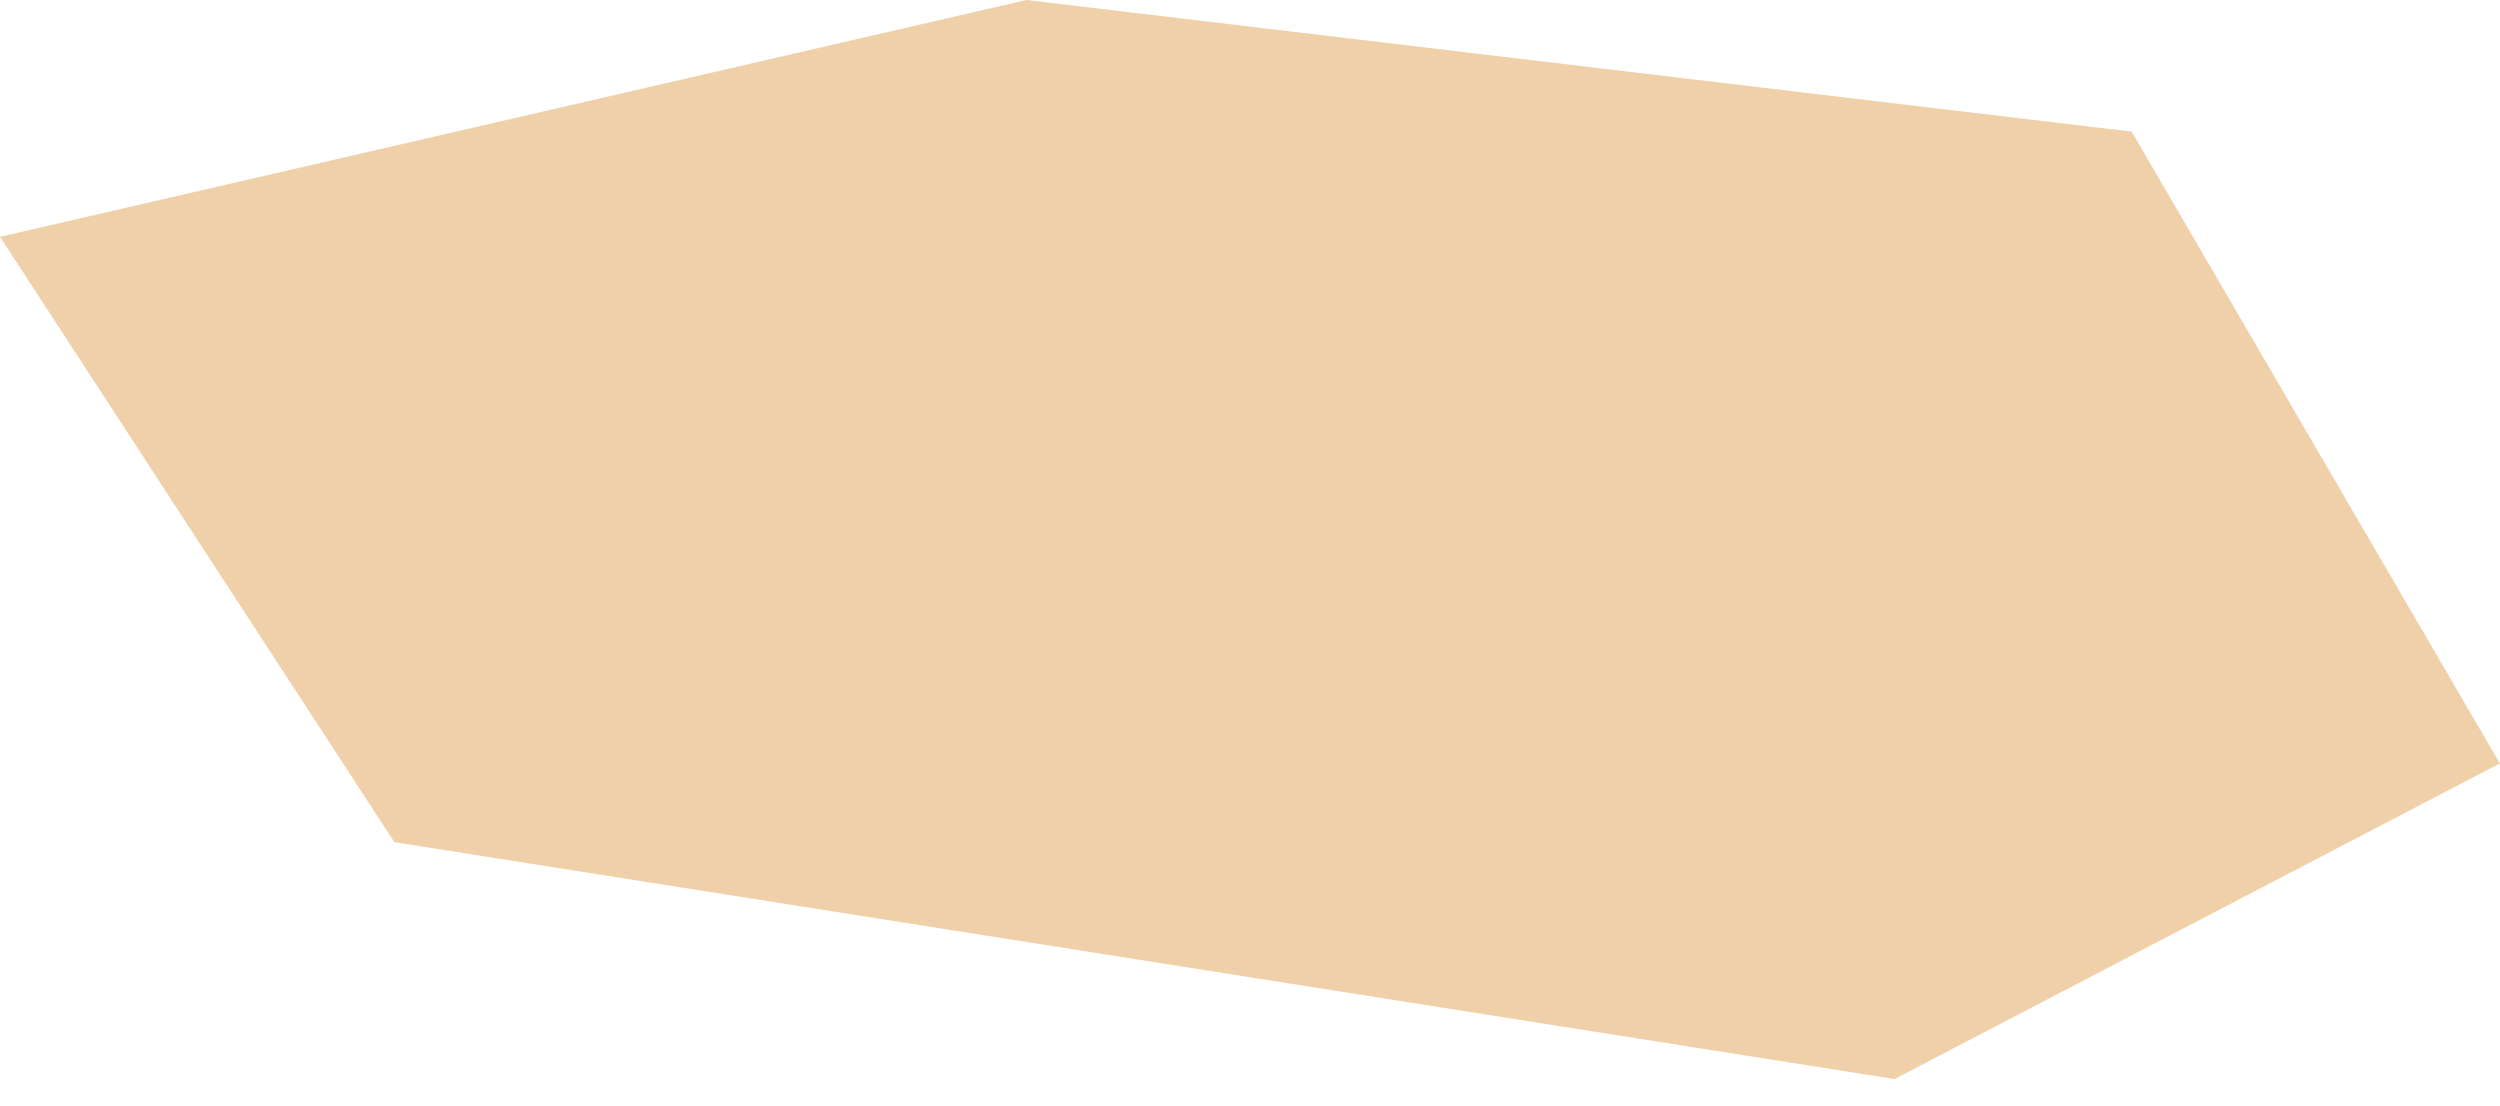
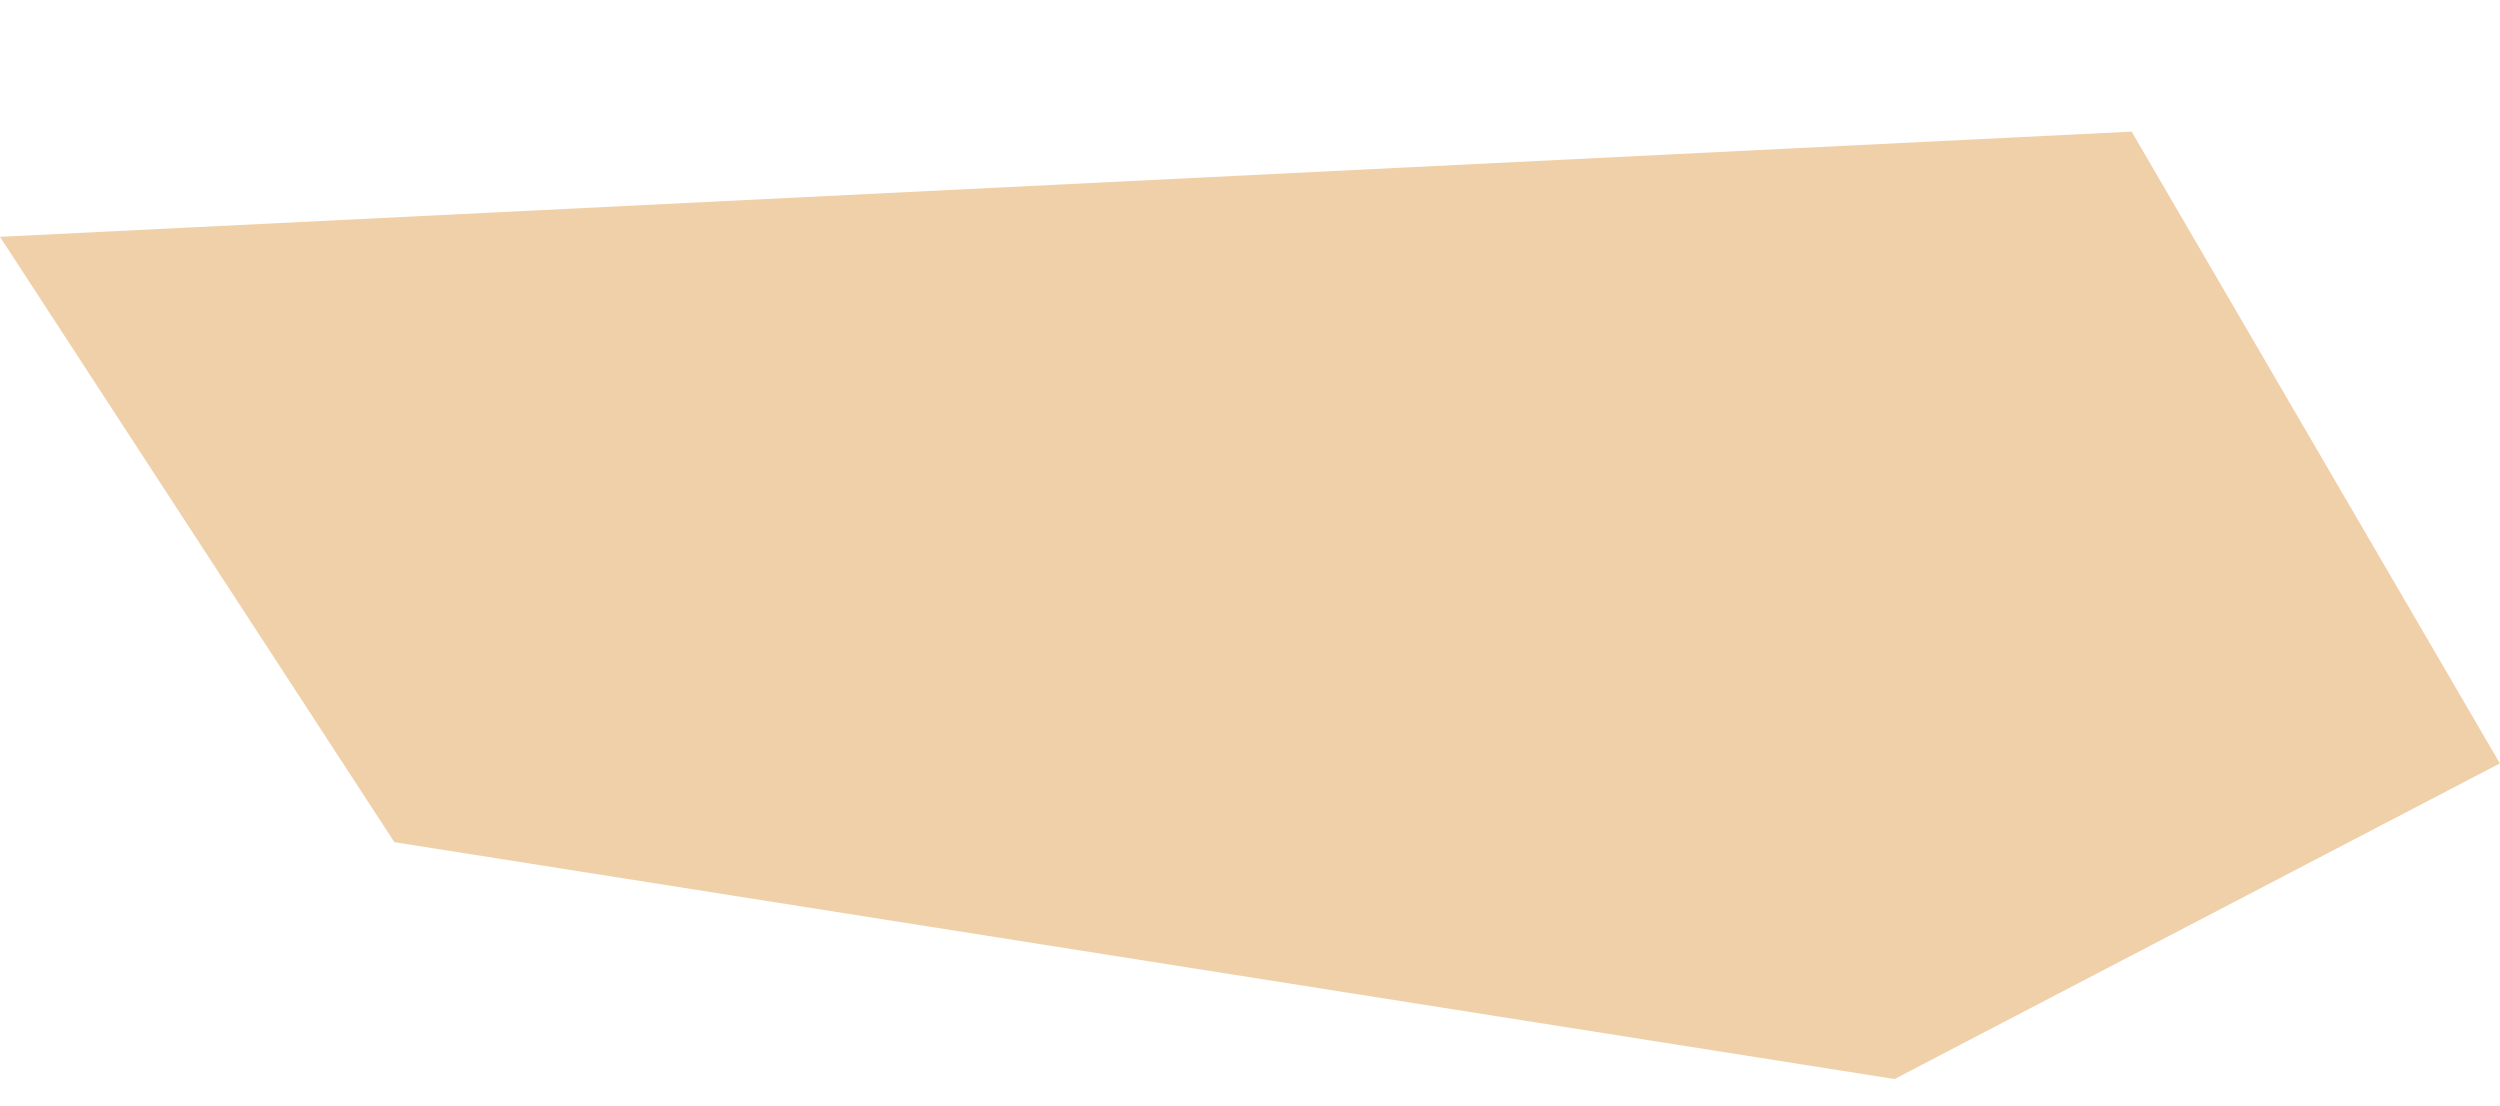
<svg xmlns="http://www.w3.org/2000/svg" width="52" height="23" viewBox="0 0 52 23" fill="none">
-   <path fill-rule="evenodd" clip-rule="evenodd" d="M0 4.926L8.203 17.517L39.406 22.444L51.997 15.879L44.338 2.738L21.35 -6.36115e-05L0 4.926Z" fill="#EFD0A9" />
+   <path fill-rule="evenodd" clip-rule="evenodd" d="M0 4.926L8.203 17.517L39.406 22.444L51.997 15.879L44.338 2.738L0 4.926Z" fill="#EFD0A9" />
</svg>